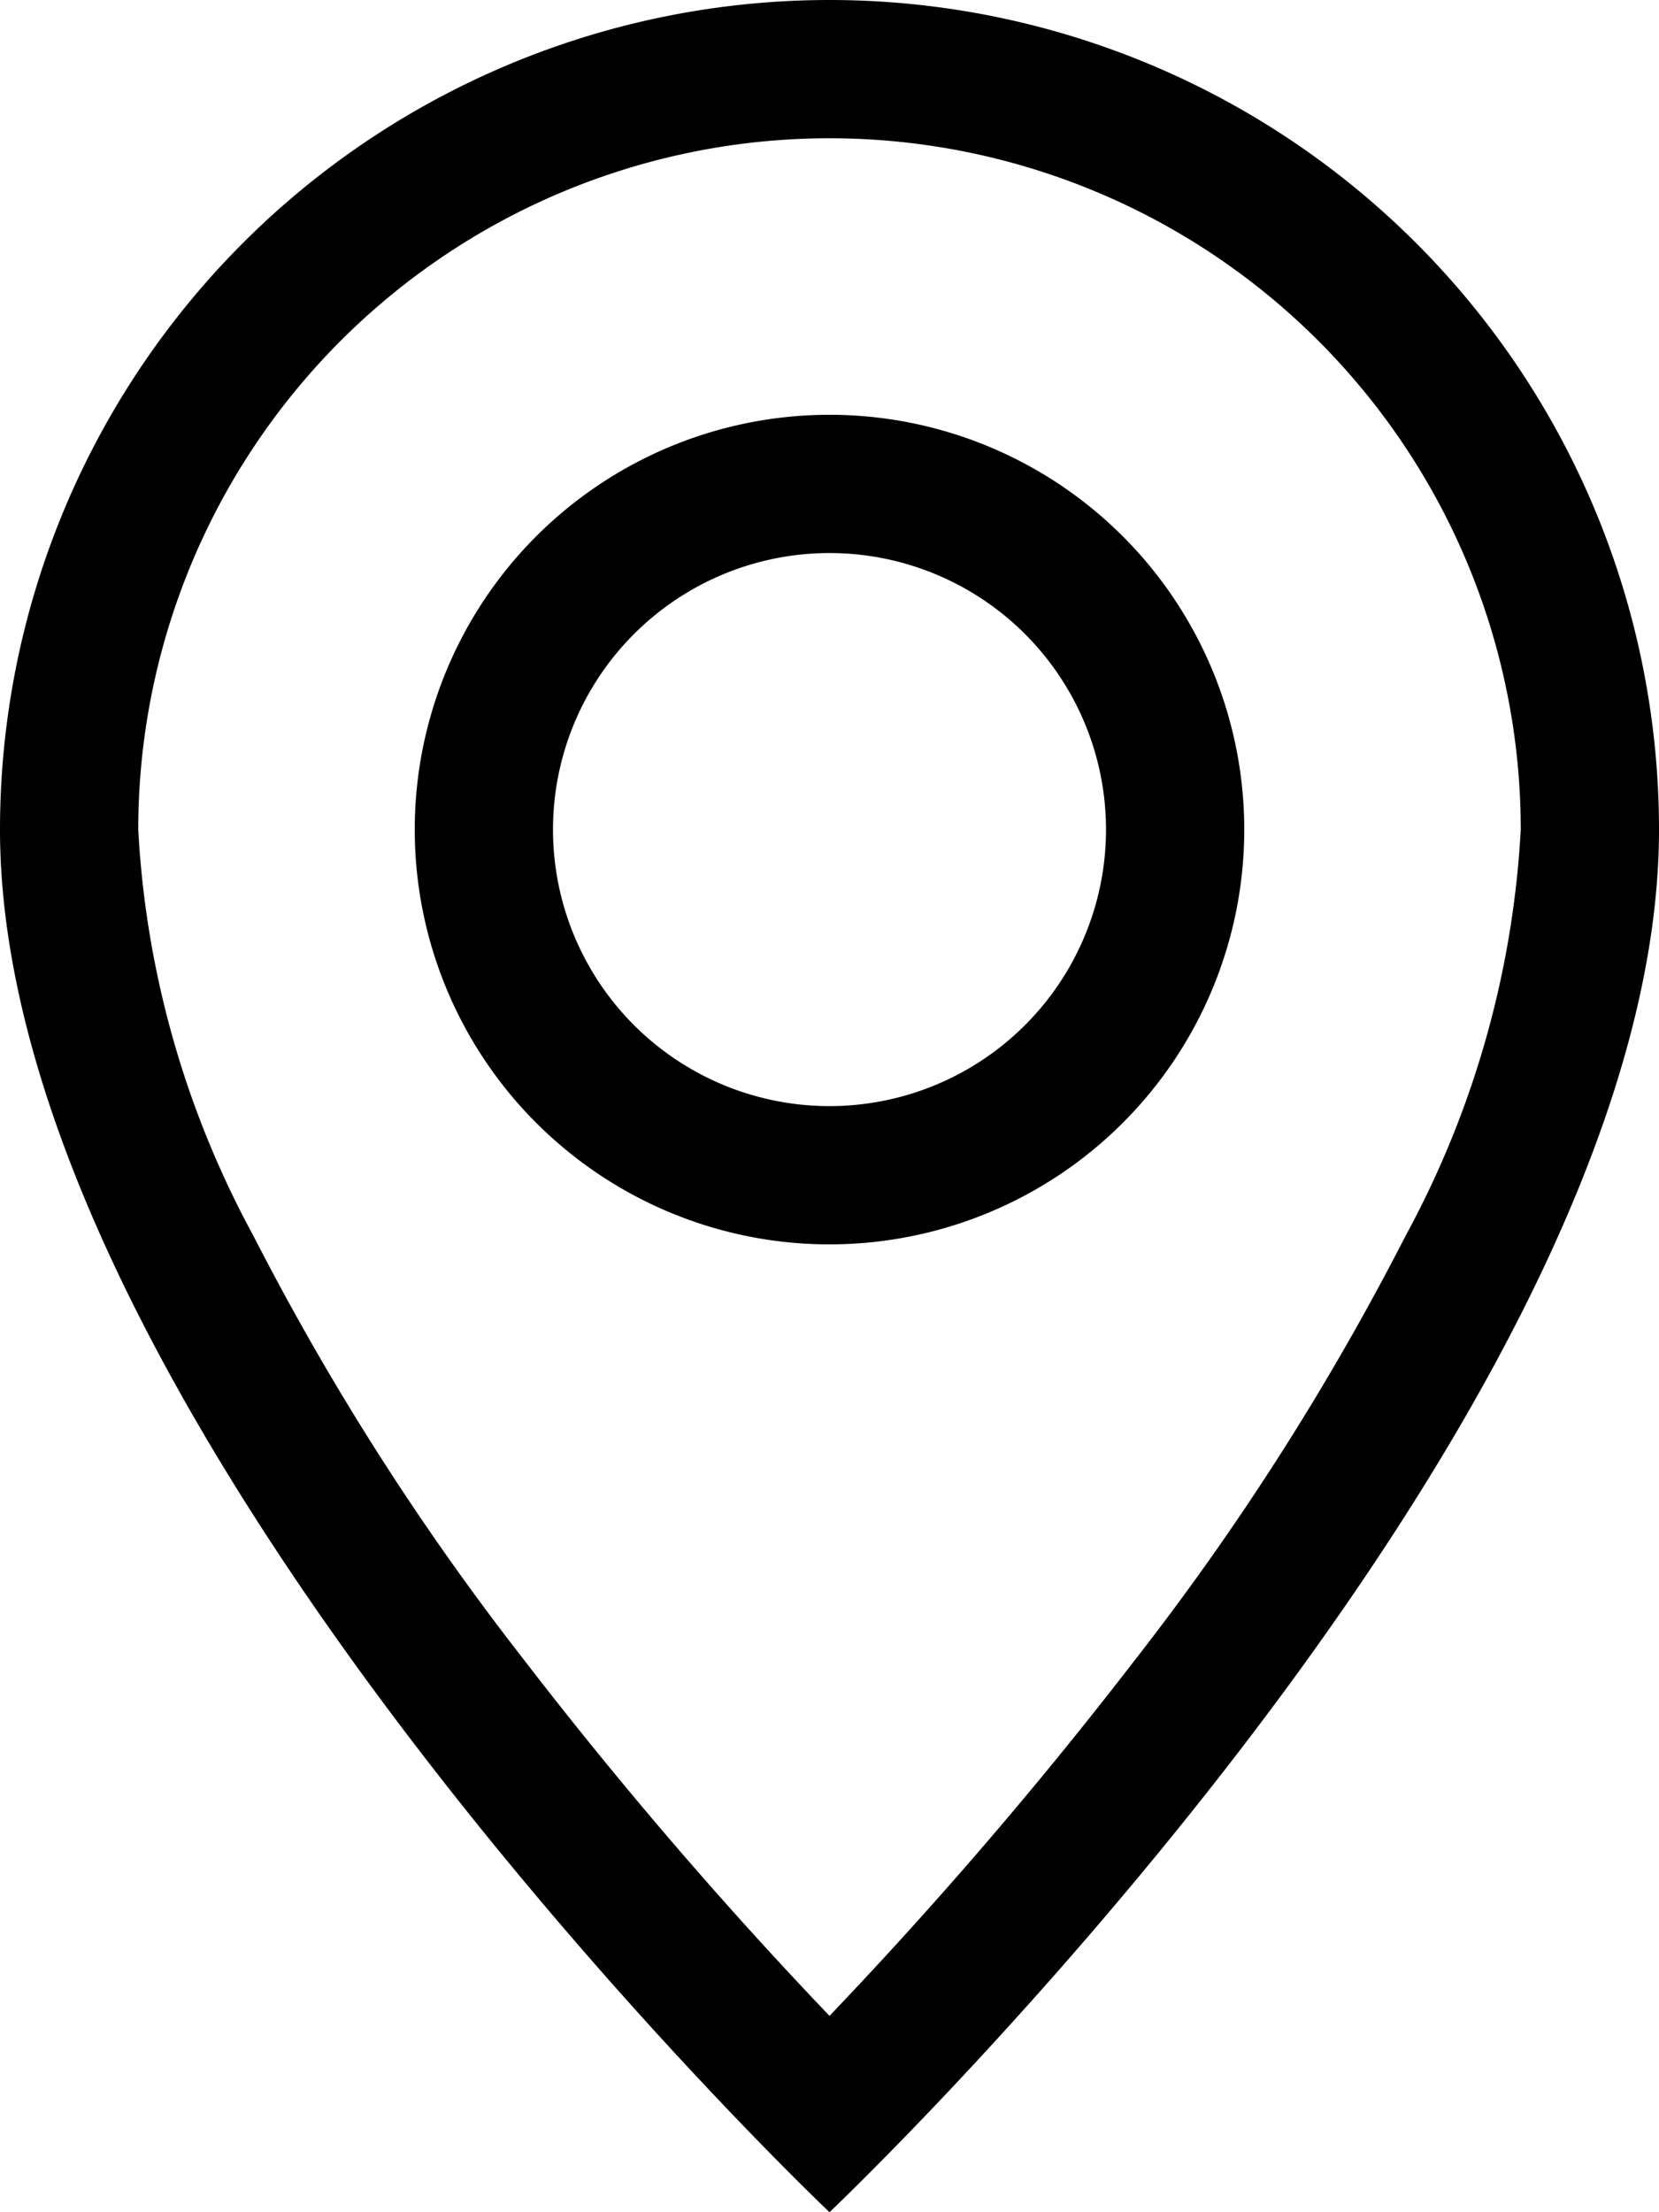
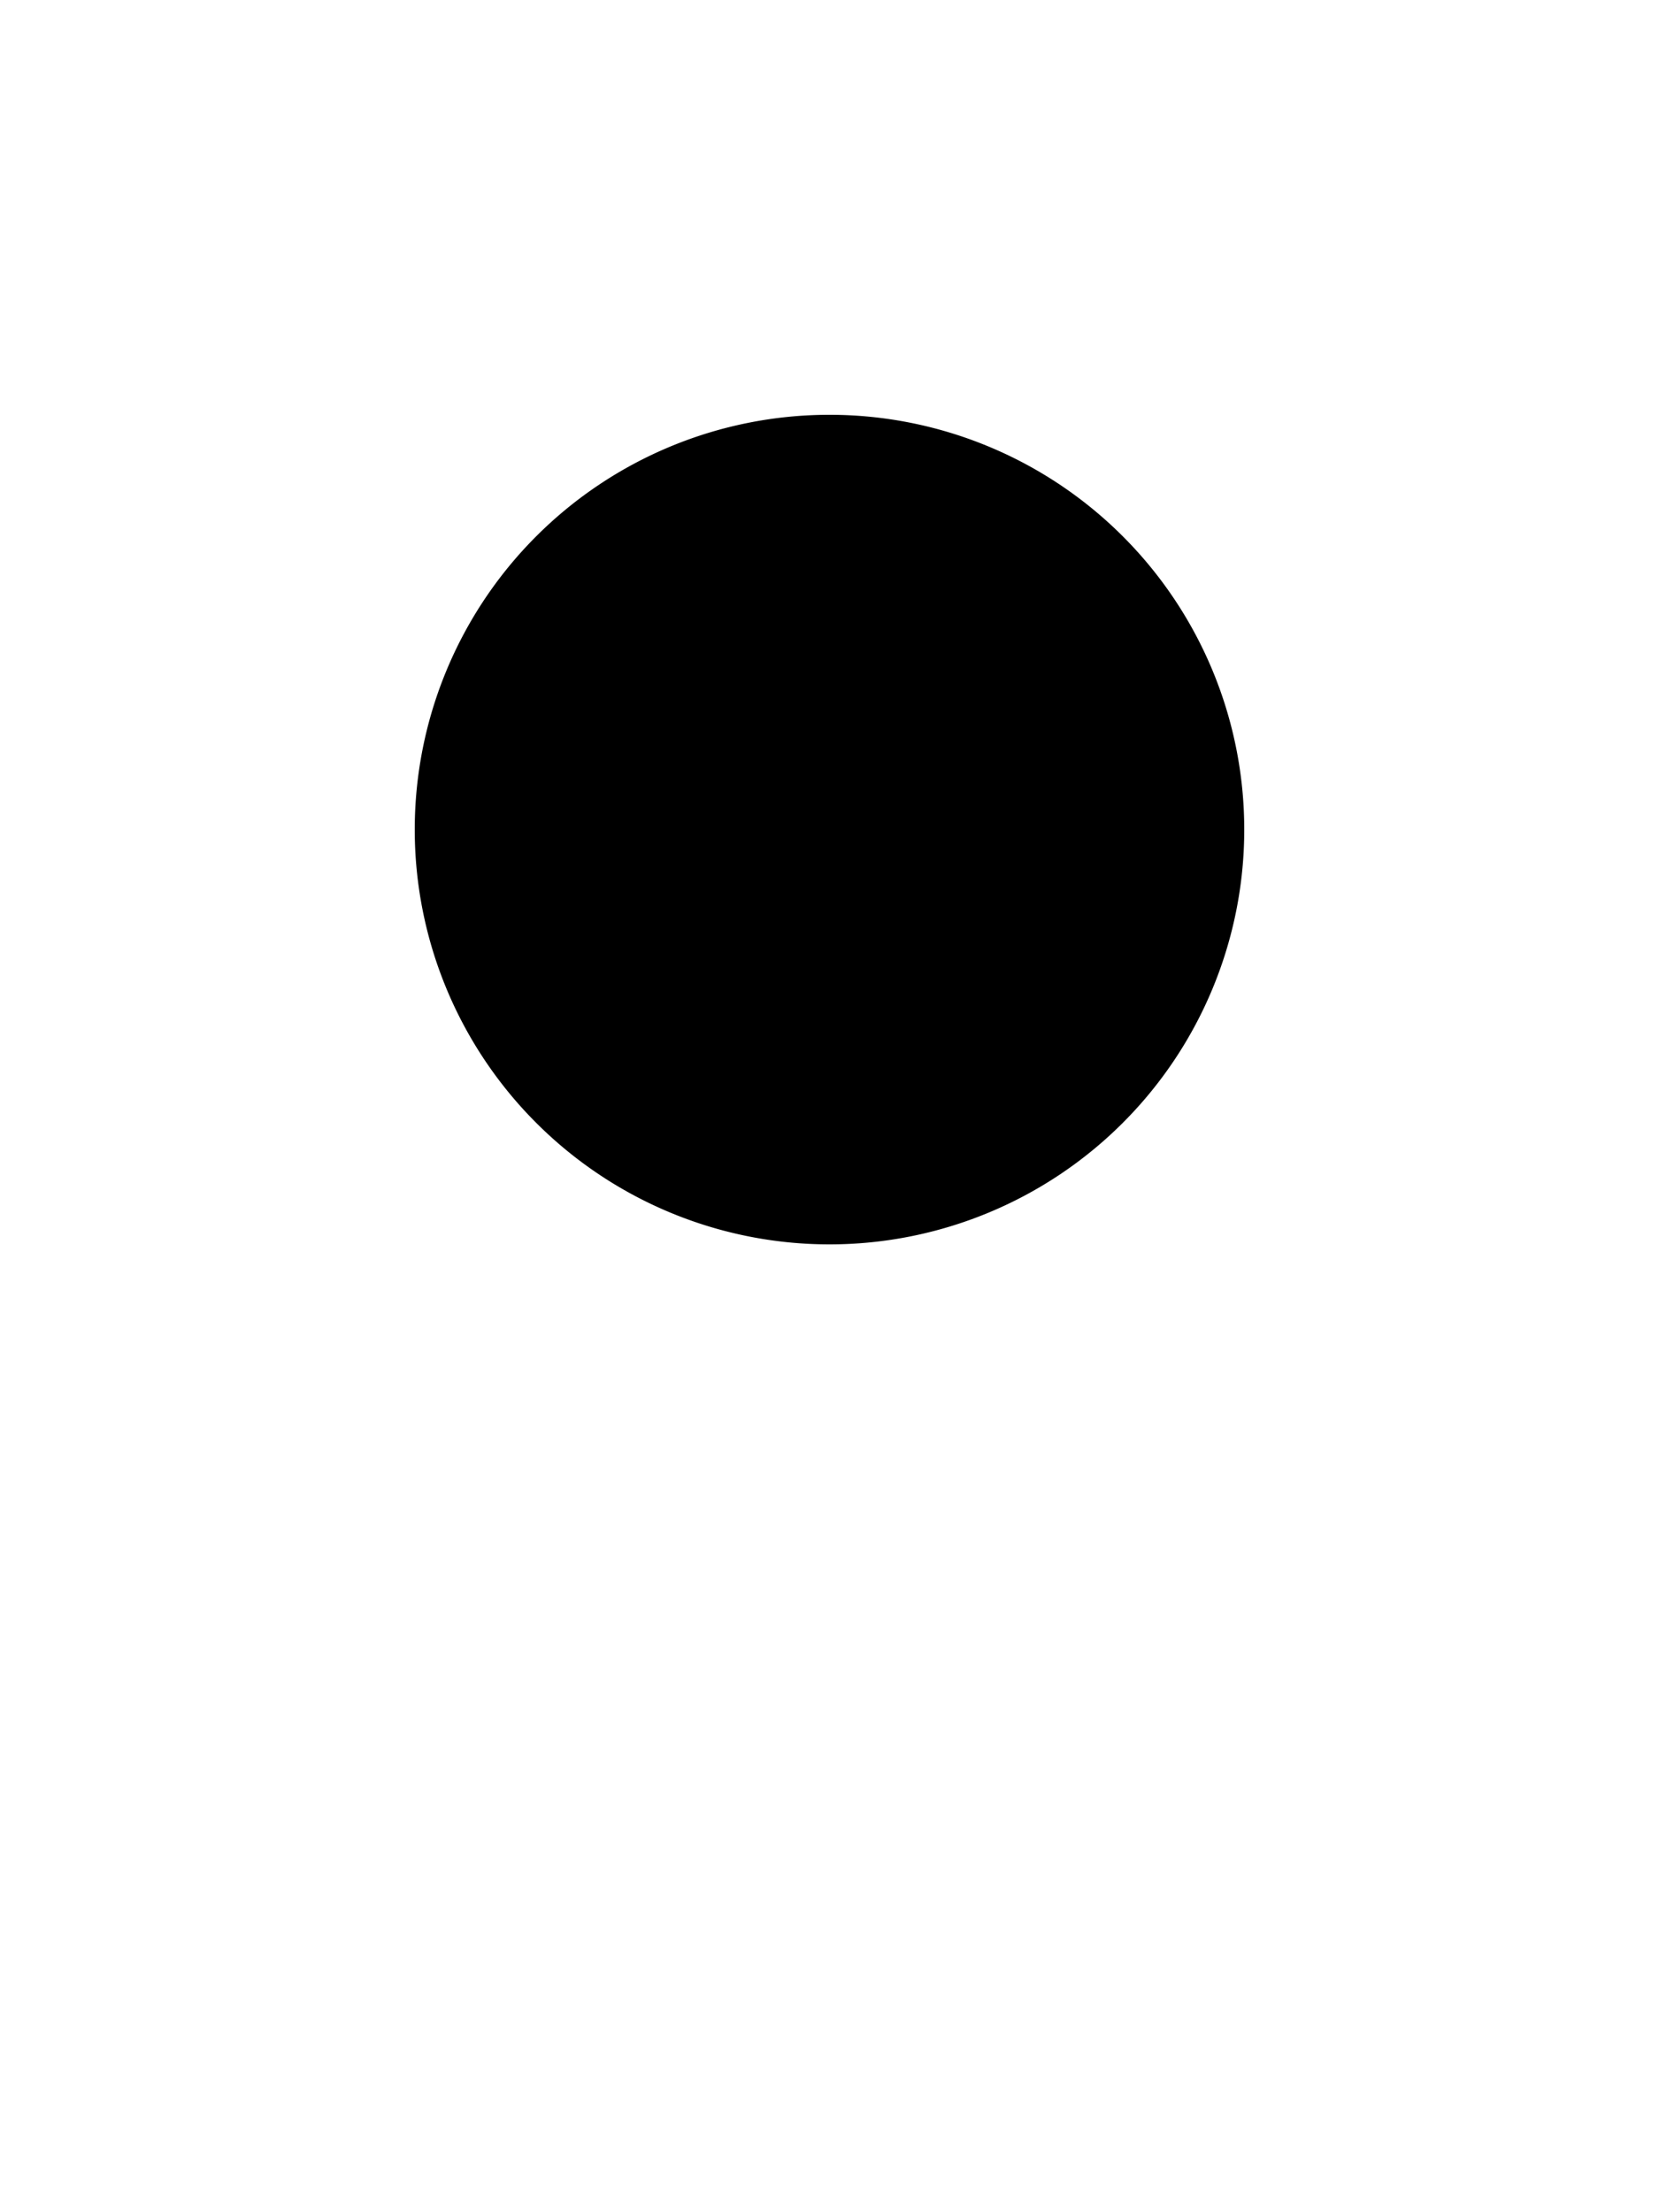
<svg xmlns="http://www.w3.org/2000/svg" width="12" height="16" viewBox="0 0 12 16">
  <g id="geo-alt" transform="translate(-2)">
-     <path id="Path_8090" data-name="Path 8090" d="M12.166,8.94a19.226,19.226,0,0,1-1.96,3.07A32,32,0,0,1,8,14.58a32,32,0,0,1-2.206-2.57,19.226,19.226,0,0,1-1.96-3.07A6.919,6.919,0,0,1,3,6,5,5,0,1,1,13,6a6.933,6.933,0,0,1-.834,2.94M8,16s6-5.686,6-10A6,6,0,1,0,2,6c0,4.314,6,10,6,10" />
-     <path id="Path_8091" data-name="Path 8091" d="M8,8a2,2,0,1,1,2-2A2,2,0,0,1,8,8M8,9A3,3,0,1,0,5,6,3,3,0,0,0,8,9" />
+     <path id="Path_8091" data-name="Path 8091" d="M8,8A2,2,0,0,1,8,8M8,9A3,3,0,1,0,5,6,3,3,0,0,0,8,9" />
  </g>
</svg>